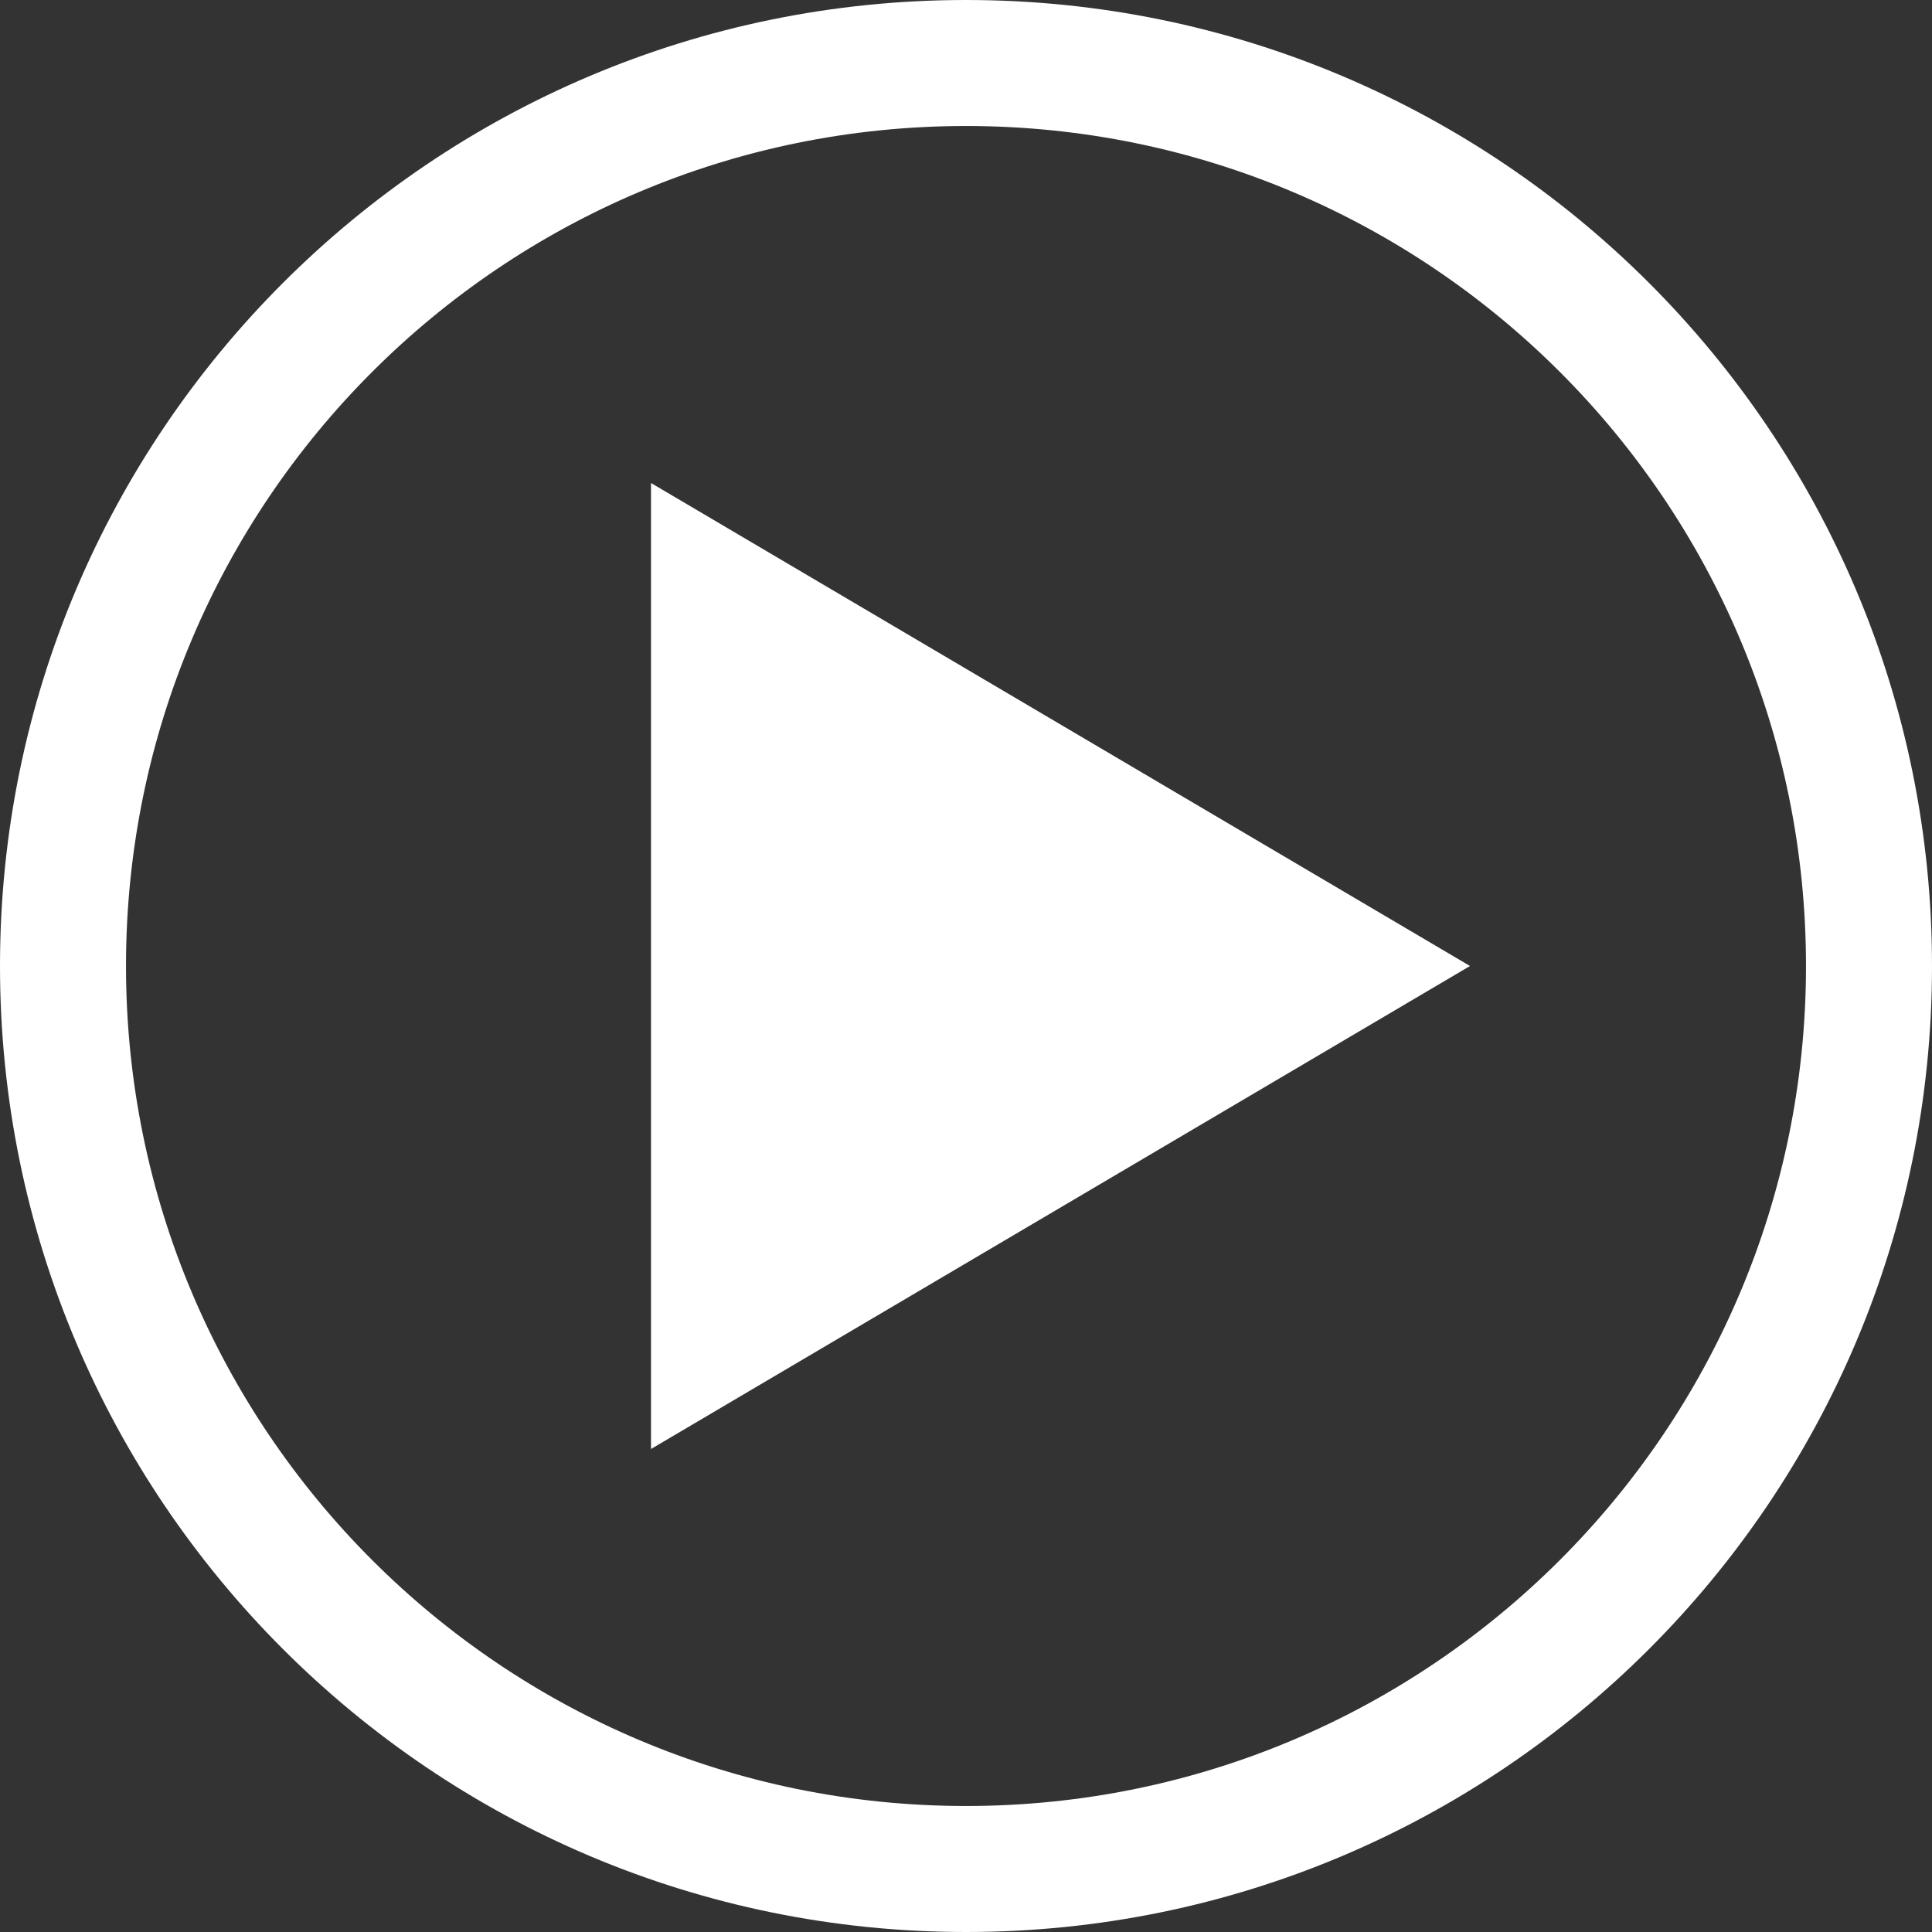
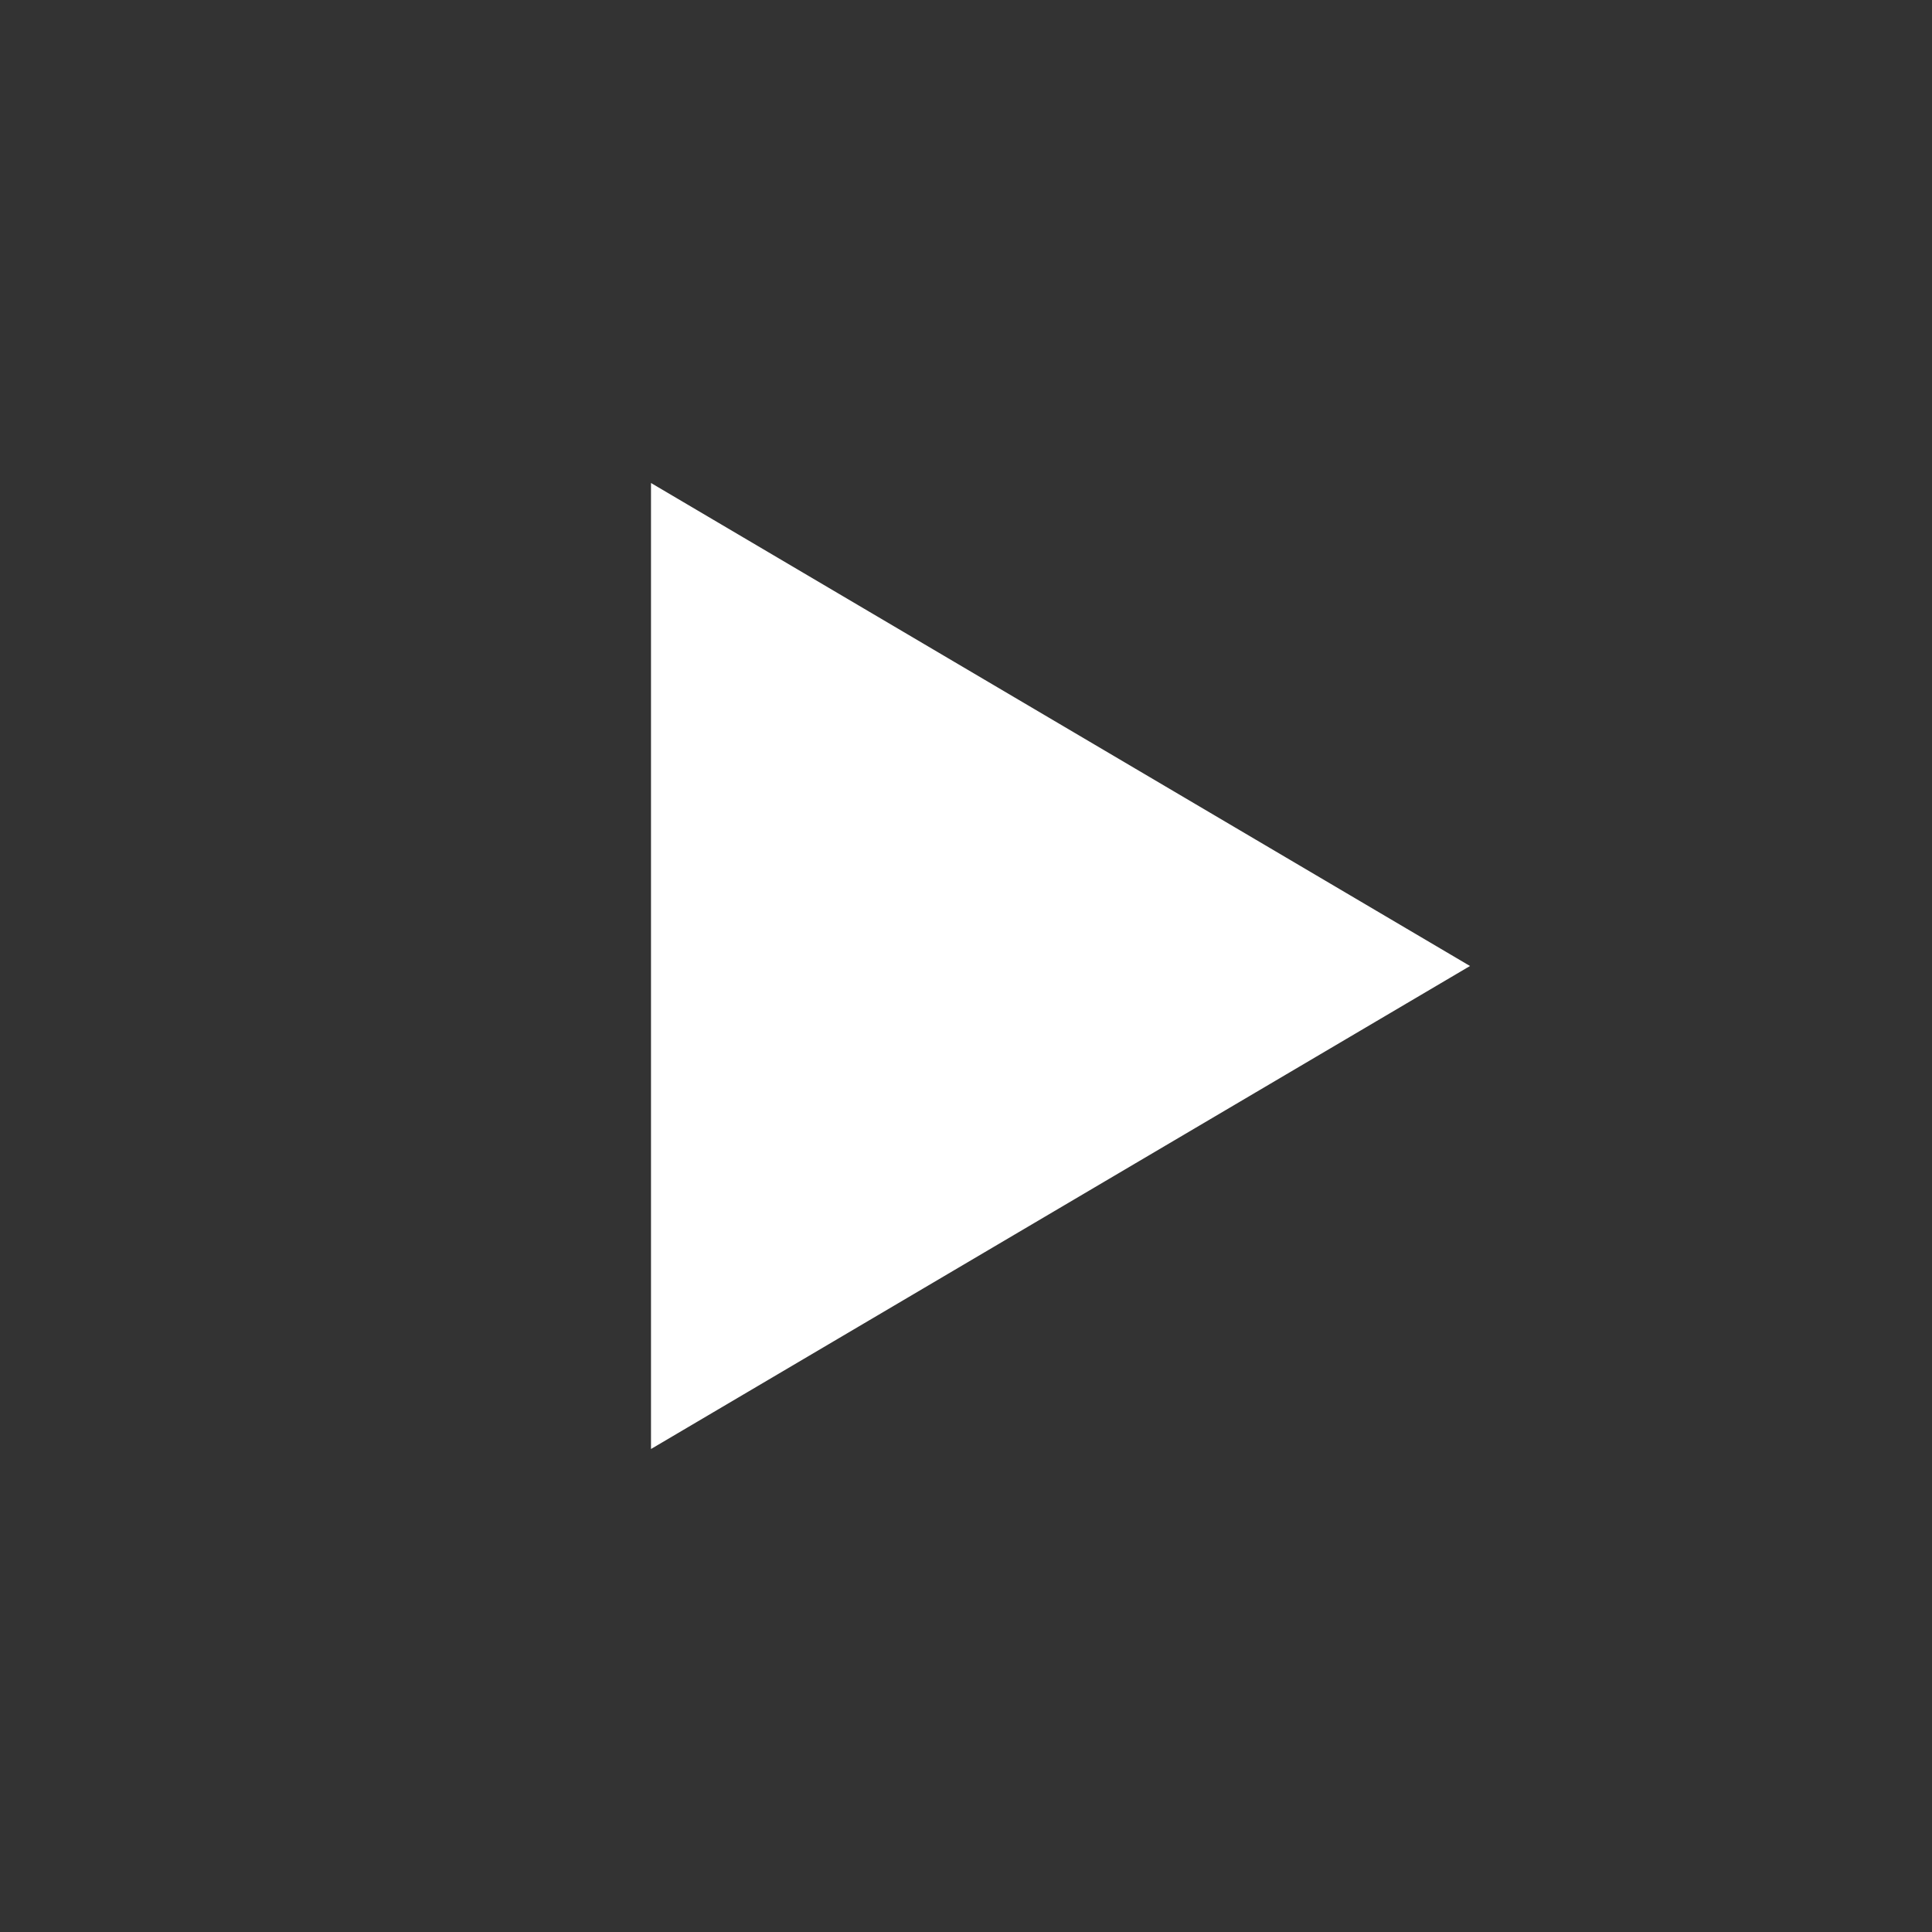
<svg xmlns="http://www.w3.org/2000/svg" xmlns:ns1="http://www.bohemiancoding.com/sketch/ns" width="92px" height="92px" viewBox="0 0 92 92" version="1.1">
  <rect x="0" y="0" width="92" height="92" fill="#333333" stroke="none" />
  <title>btn_whiteplay</title>
  <desc>Created with Sketch.</desc>
  <defs />
  <g id="Desktop" stroke="none" stroke-width="1" fill="none" fill-rule="evenodd" ns1:type="MSPage">
    <g id="3.0-Pricing---Estimate" ns1:type="MSArtboardGroup" transform="translate(-1318, -812)" fill="#FFFFFF">
      <g id="btn_whiteplay" ns1:type="MSLayerGroup" transform="translate(1318, 812)">
        <path d="M31,69 L31,23 L70,46 L31,69 Z" id="Triangle-1" ns1:type="MSShapeGroup" />
-         <path d="M92,46 C92,20.595 71.405,0 46,0 C20.595,0 0,20.595 0,46 C0,71.405 20.595,92 46,92 C71.405,92 92,71.405 92,46 Z M6,46 C6,23.909 23.909,6 46,6 C68.091,6 86,23.909 86,46 C86,68.091 68.091,86 46,86 C23.909,86 6,68.091 6,46 Z" id="Oval-26" ns1:type="MSShapeGroup" />
      </g>
    </g>
  </g>
</svg>